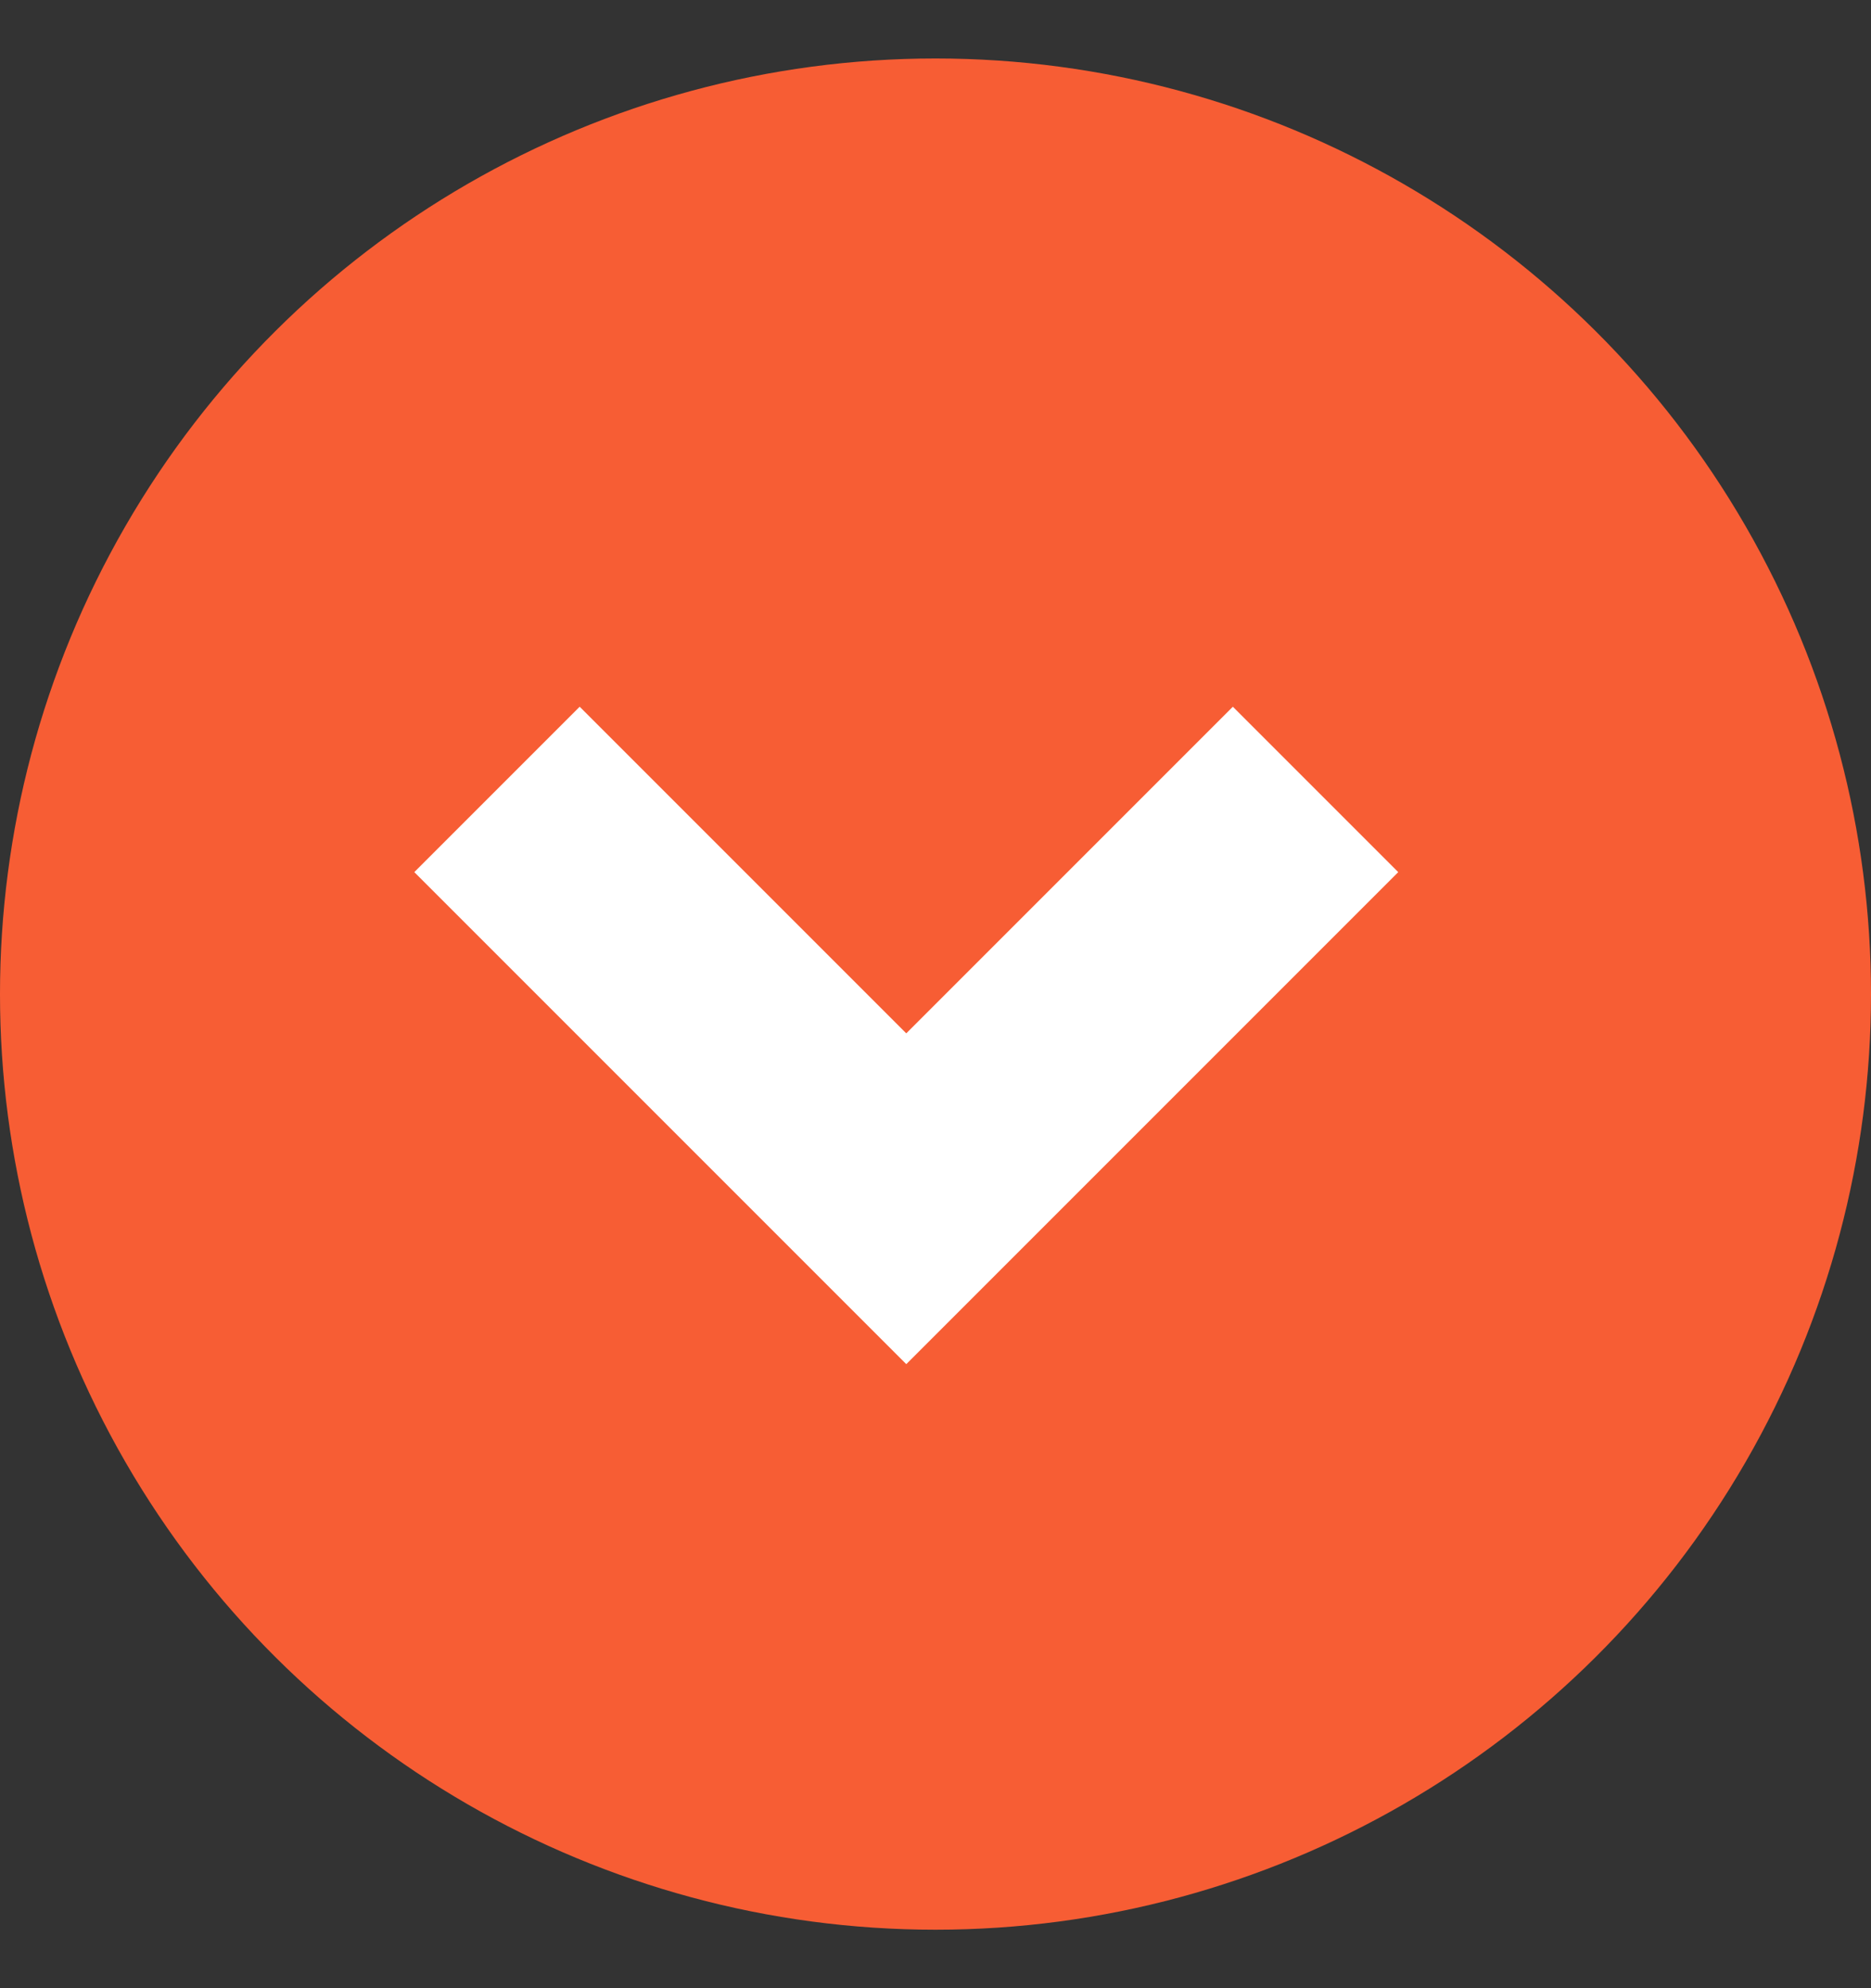
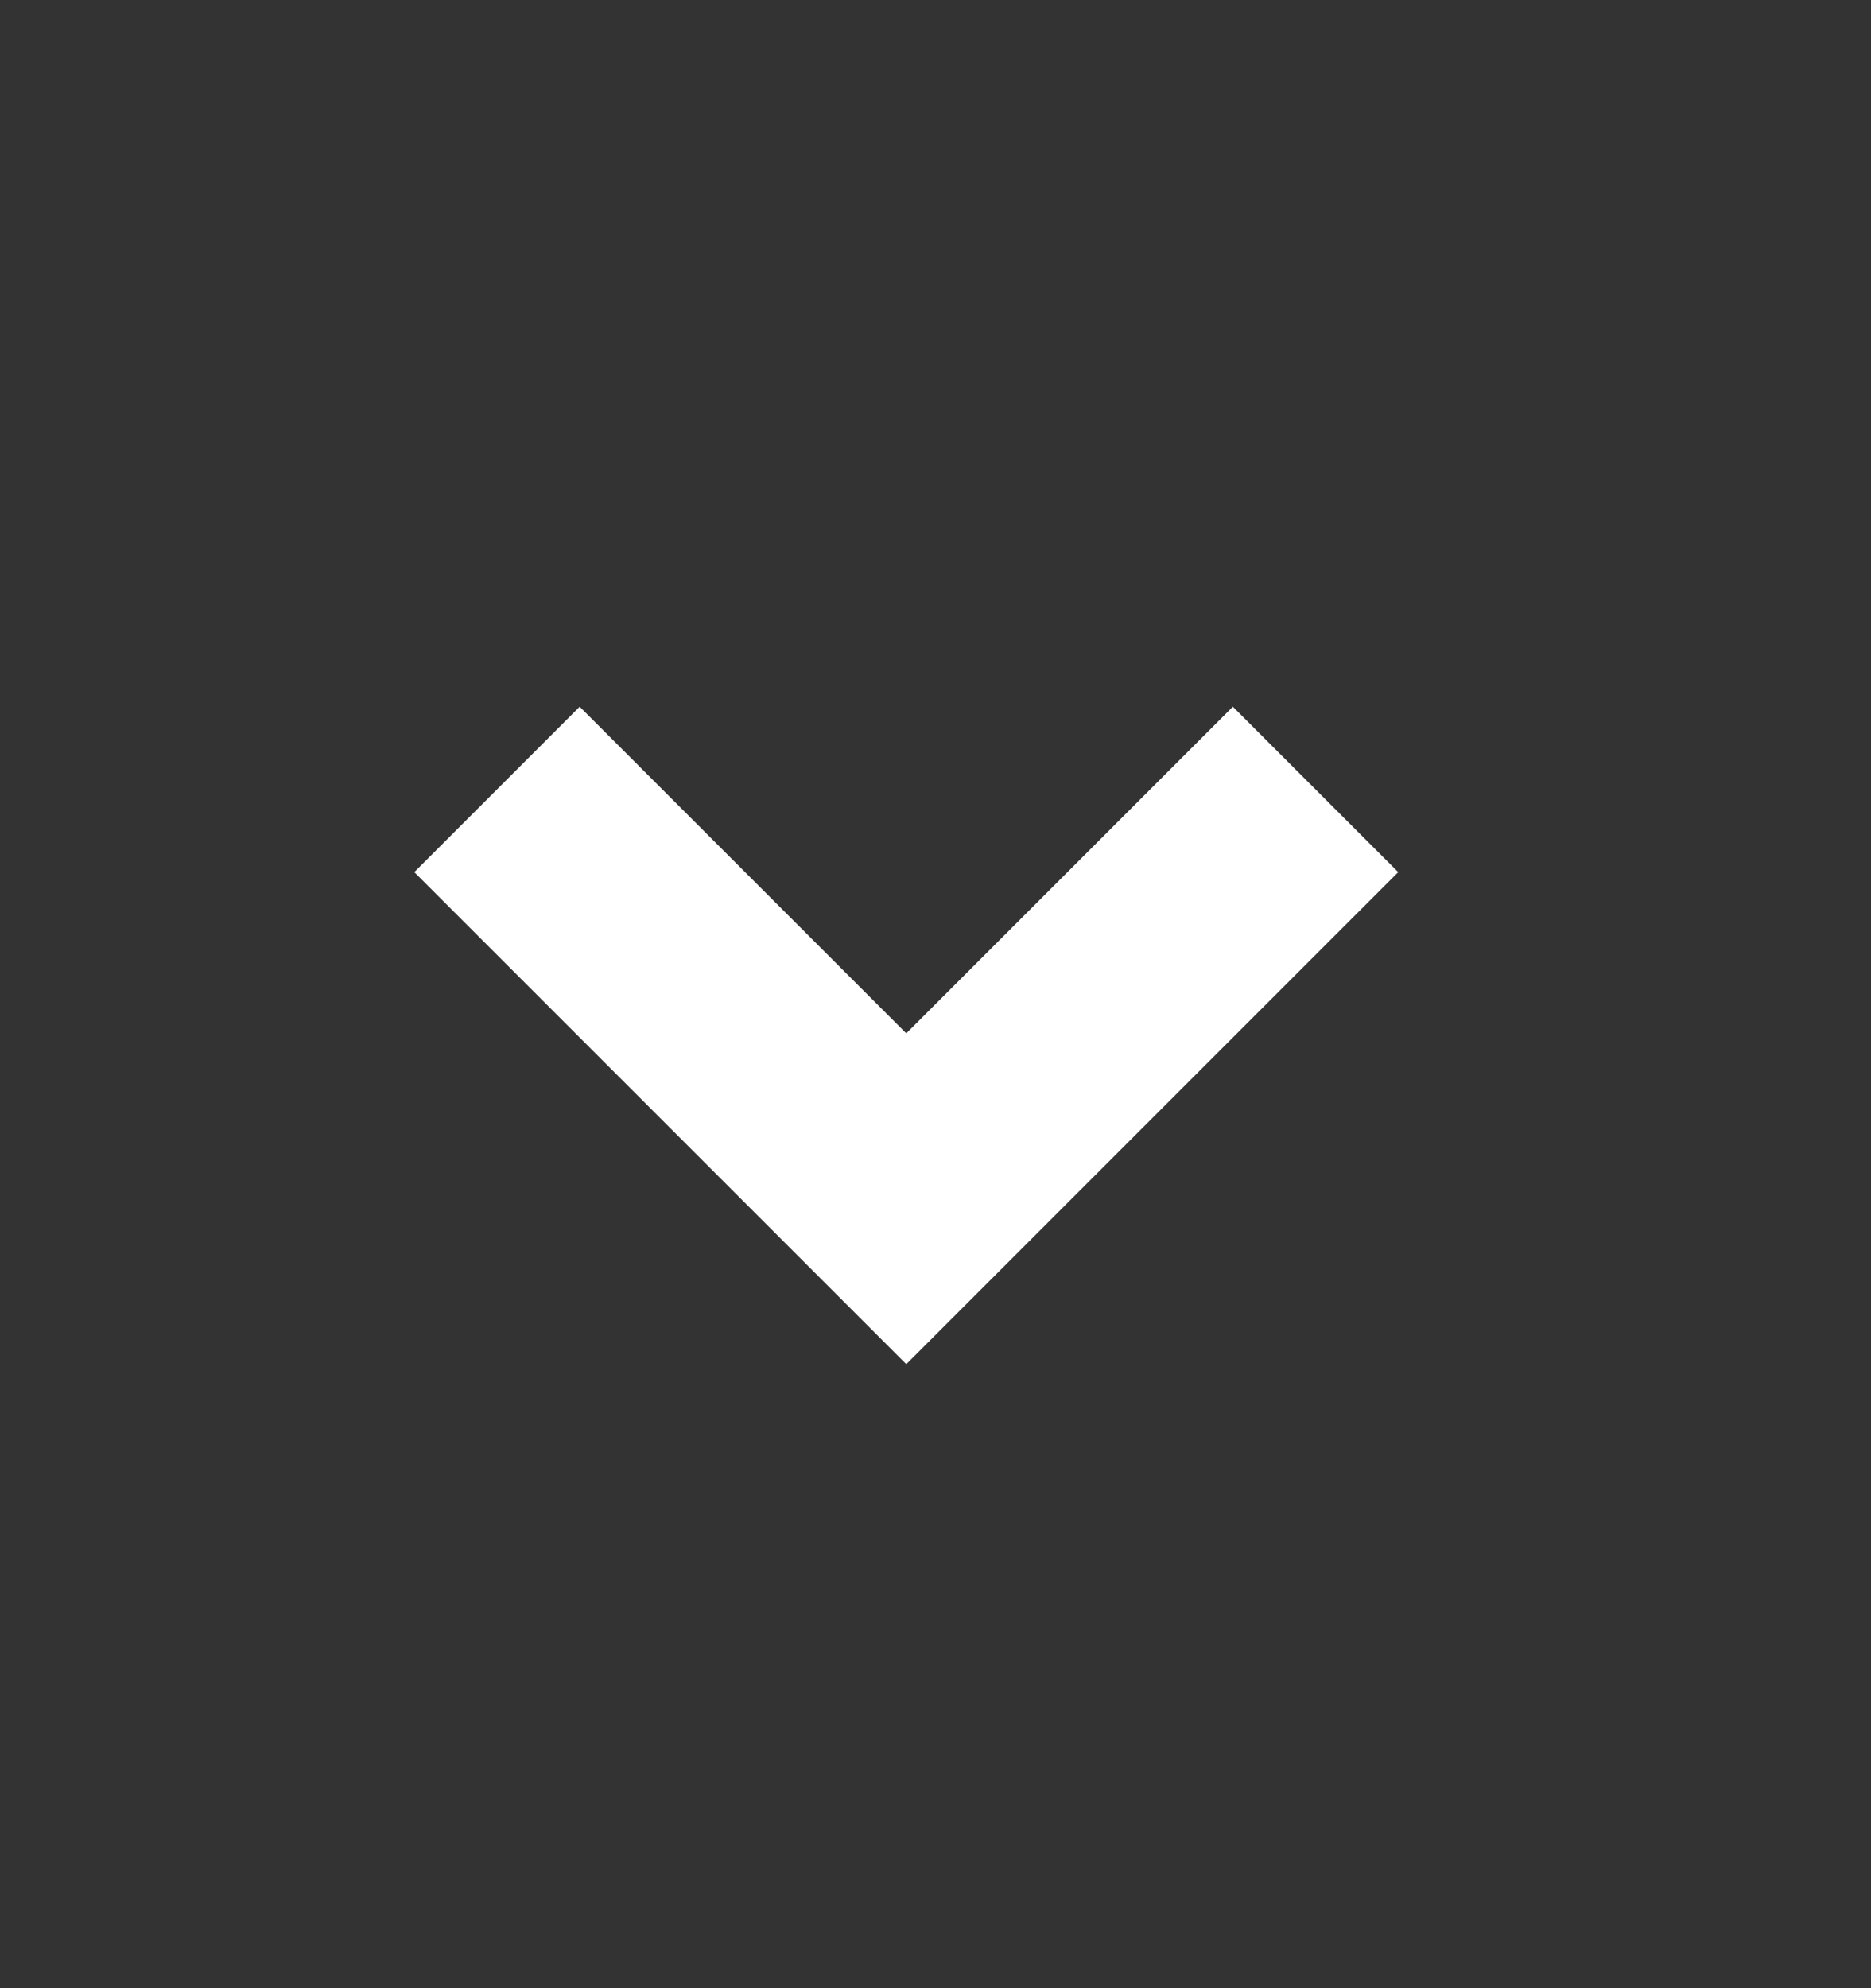
<svg xmlns="http://www.w3.org/2000/svg" width="16" height="17" fill="none" viewBox="0 0 16 17">
  <rect x="0" y="0" width="16" height="17" fill="#333333" stroke="none" />
-   <circle cx="8" cy="8.5" r="8" fill="#F75D34" transform="rotate(90 8 8.5)" />
  <path stroke="#fff" stroke-width="2" d="m4.25 6.75 3.5 3.5 3.5-3.5" />
</svg>